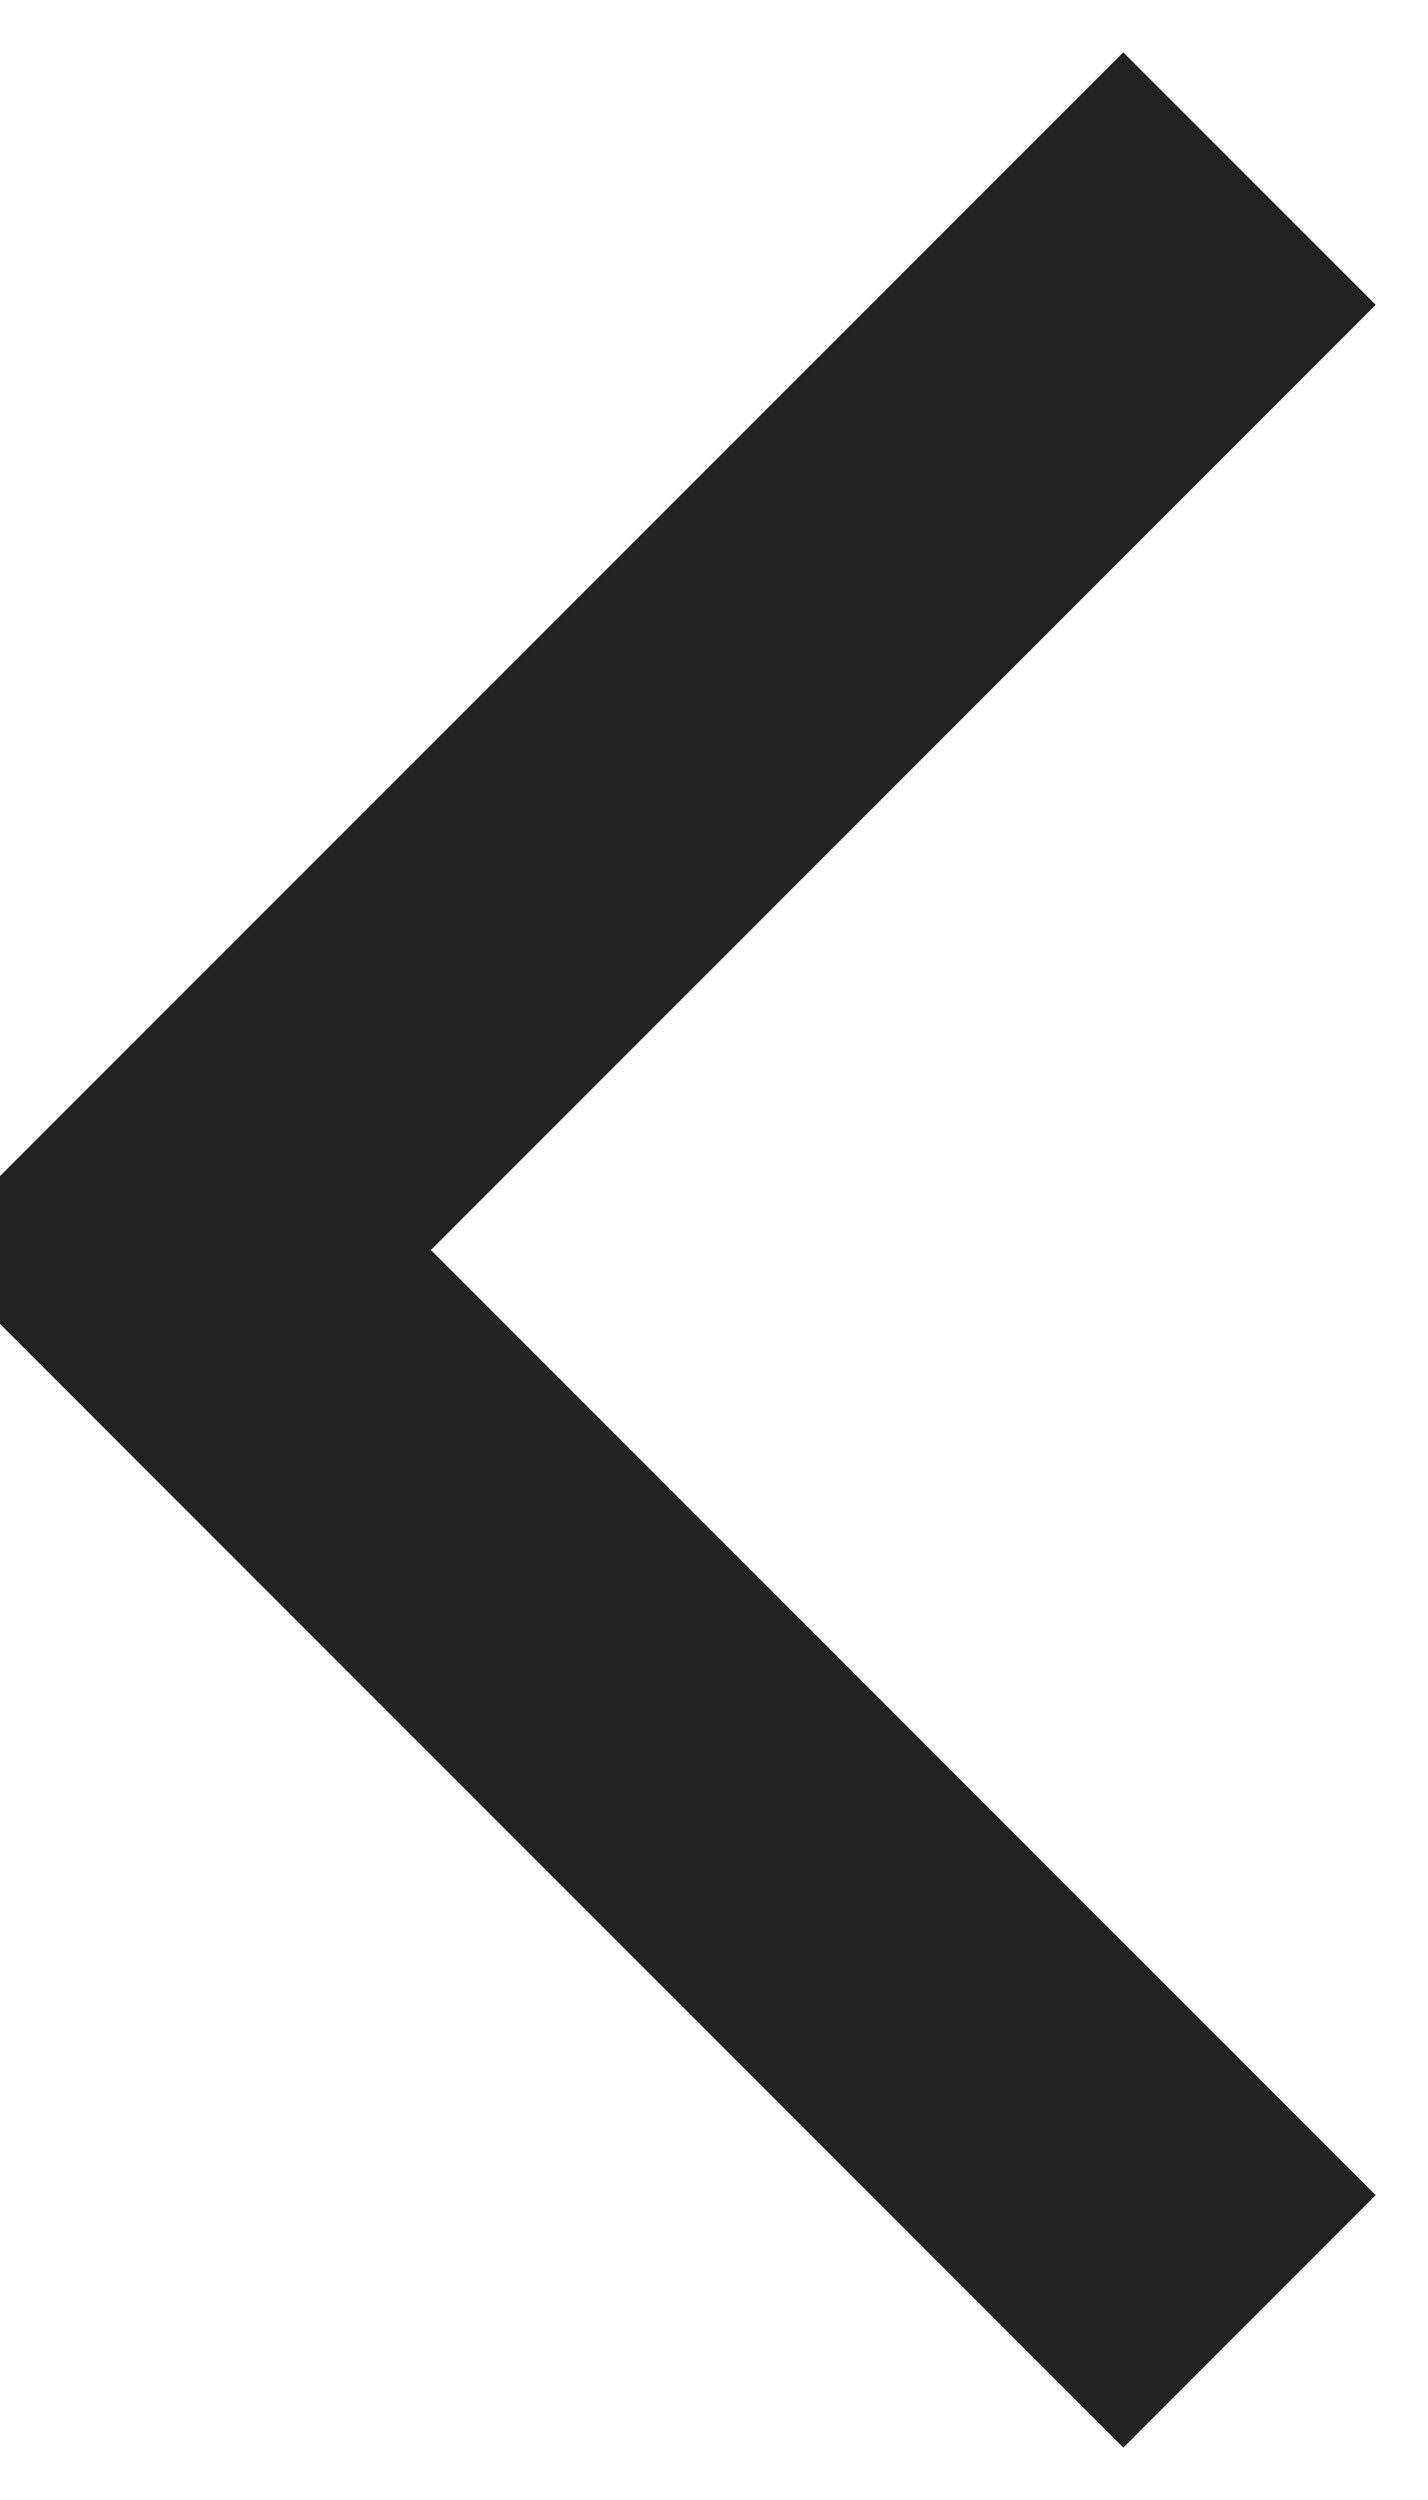
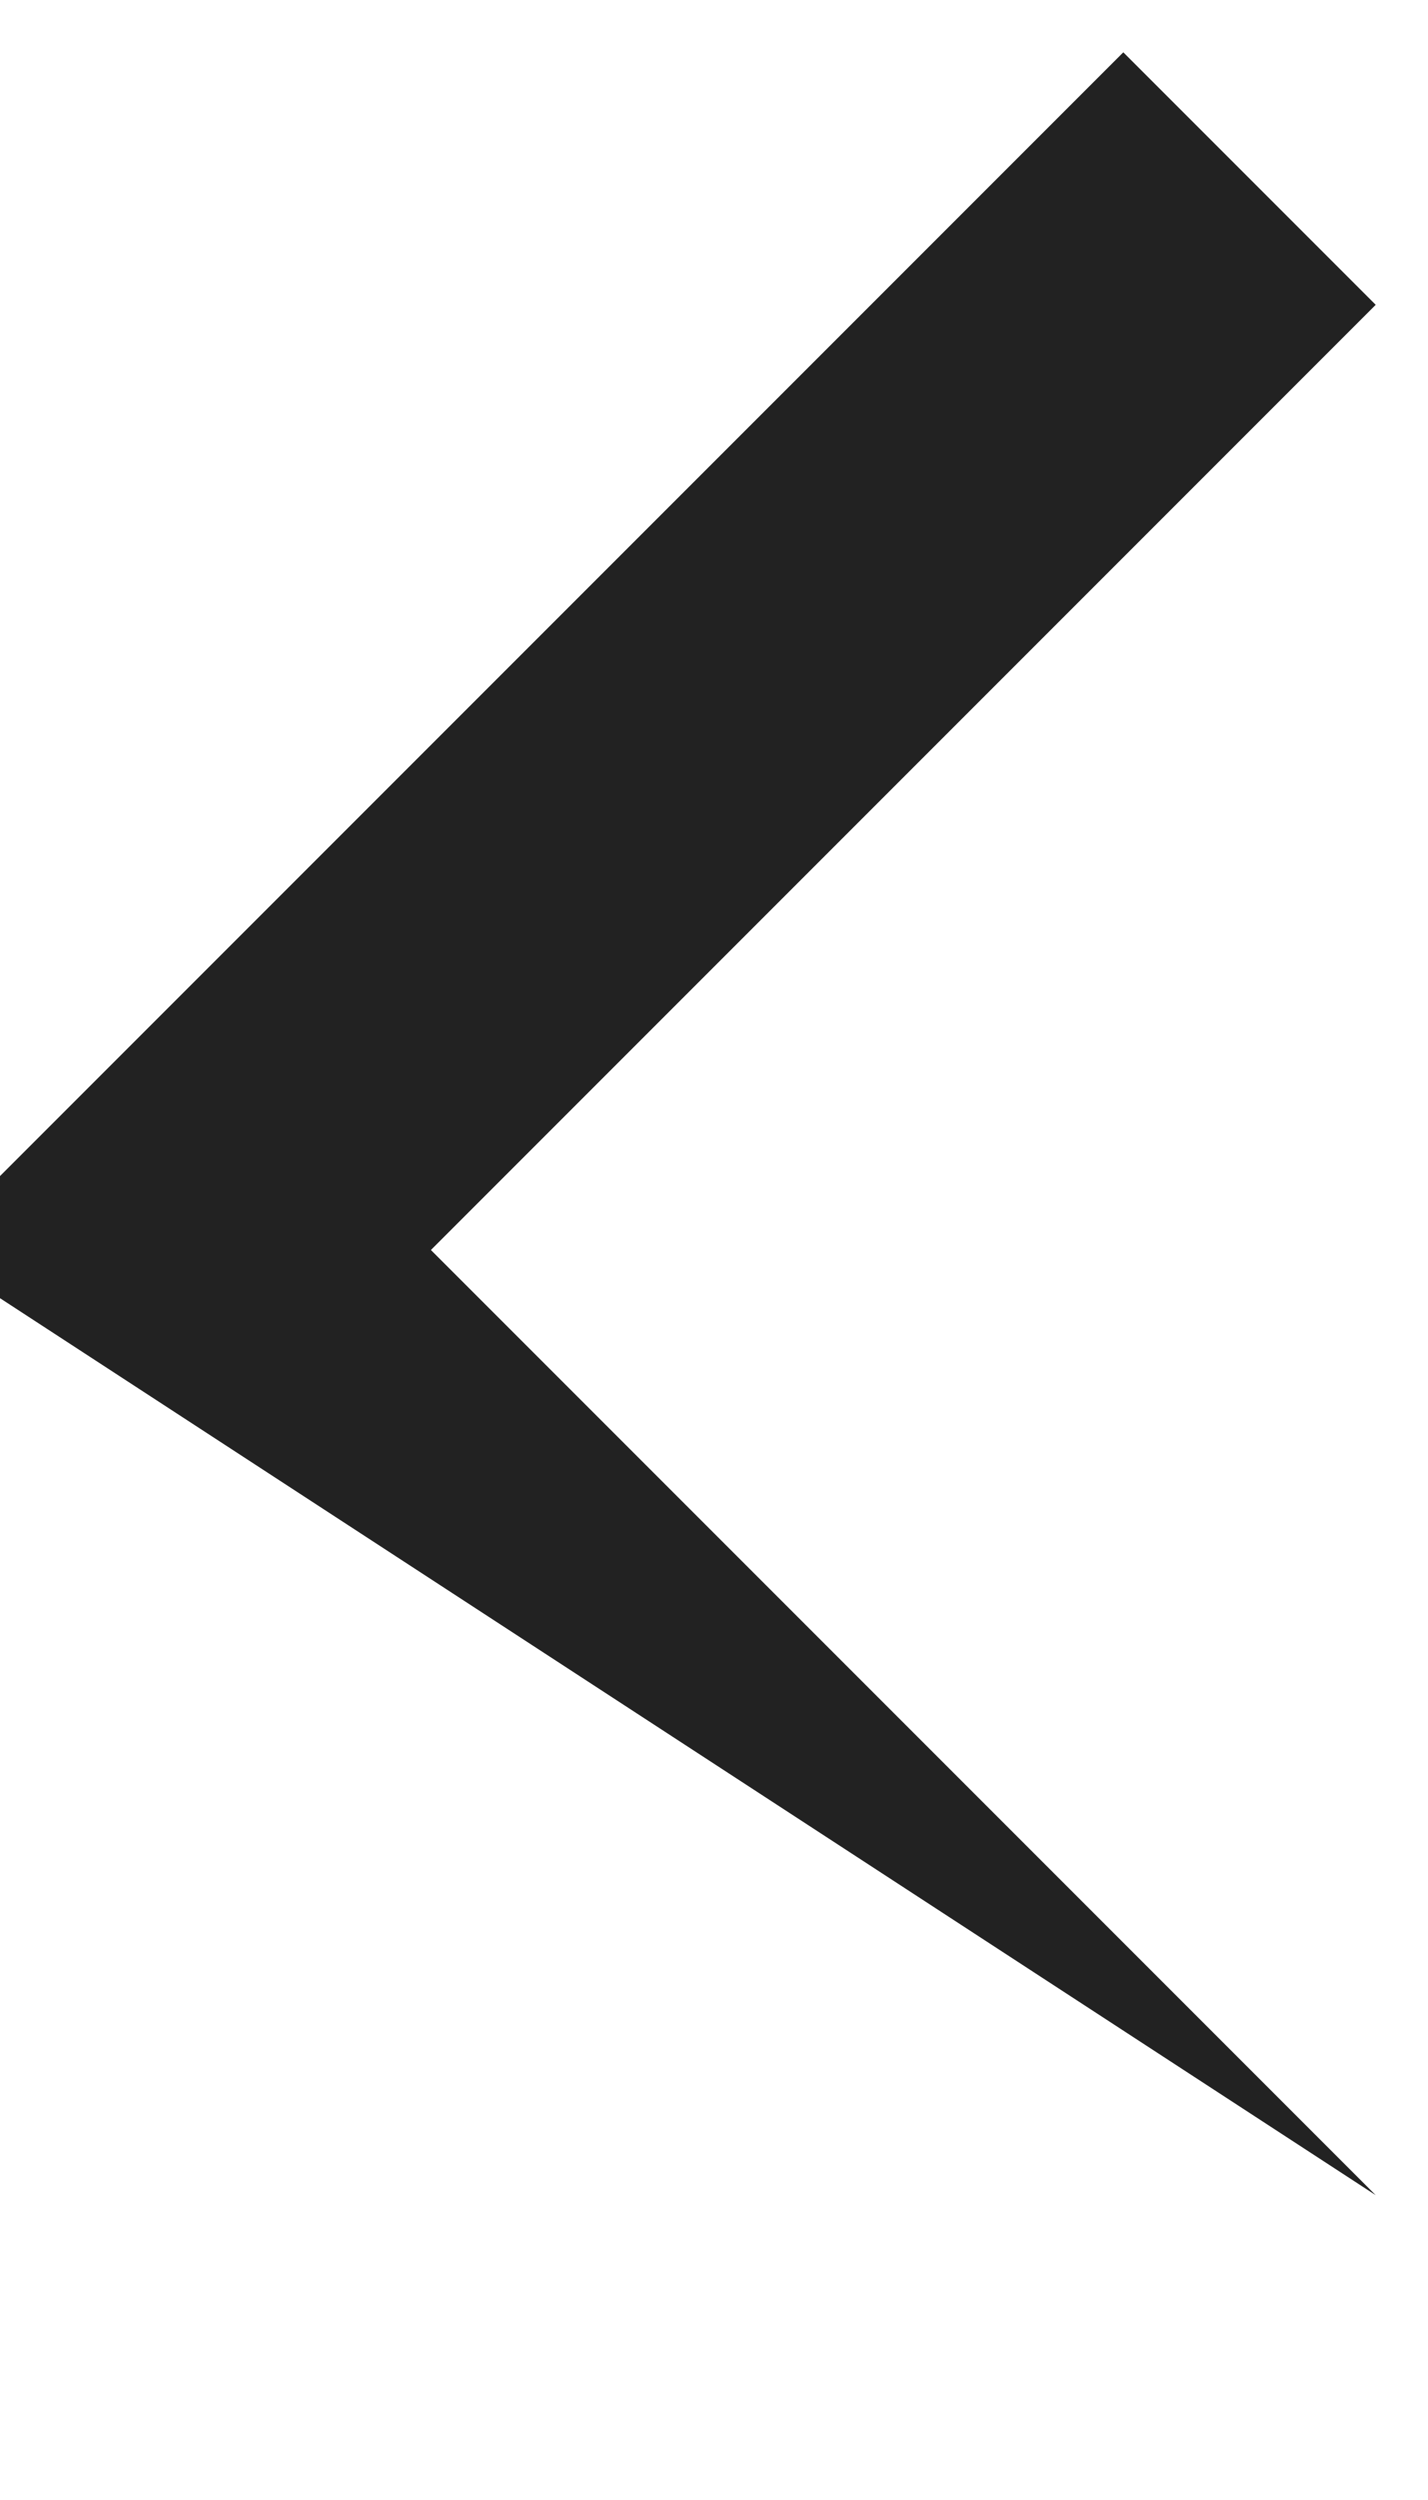
<svg xmlns="http://www.w3.org/2000/svg" fill="none" version="1.1" width="8" height="14" viewBox="0 0 8 14">
  <g>
-     <path d="M2.414,7L7.707,1.707L6.293,0.293L-0.414,7L6.293,13.707L7.707,12.293L2.414,7Z" fill-rule="evenodd" fill="#222222" fill-opacity="1" style="mix-blend-mode:passthrough" />
+     <path d="M2.414,7L7.707,1.707L6.293,0.293L-0.414,7L7.707,12.293L2.414,7Z" fill-rule="evenodd" fill="#222222" fill-opacity="1" style="mix-blend-mode:passthrough" />
  </g>
</svg>